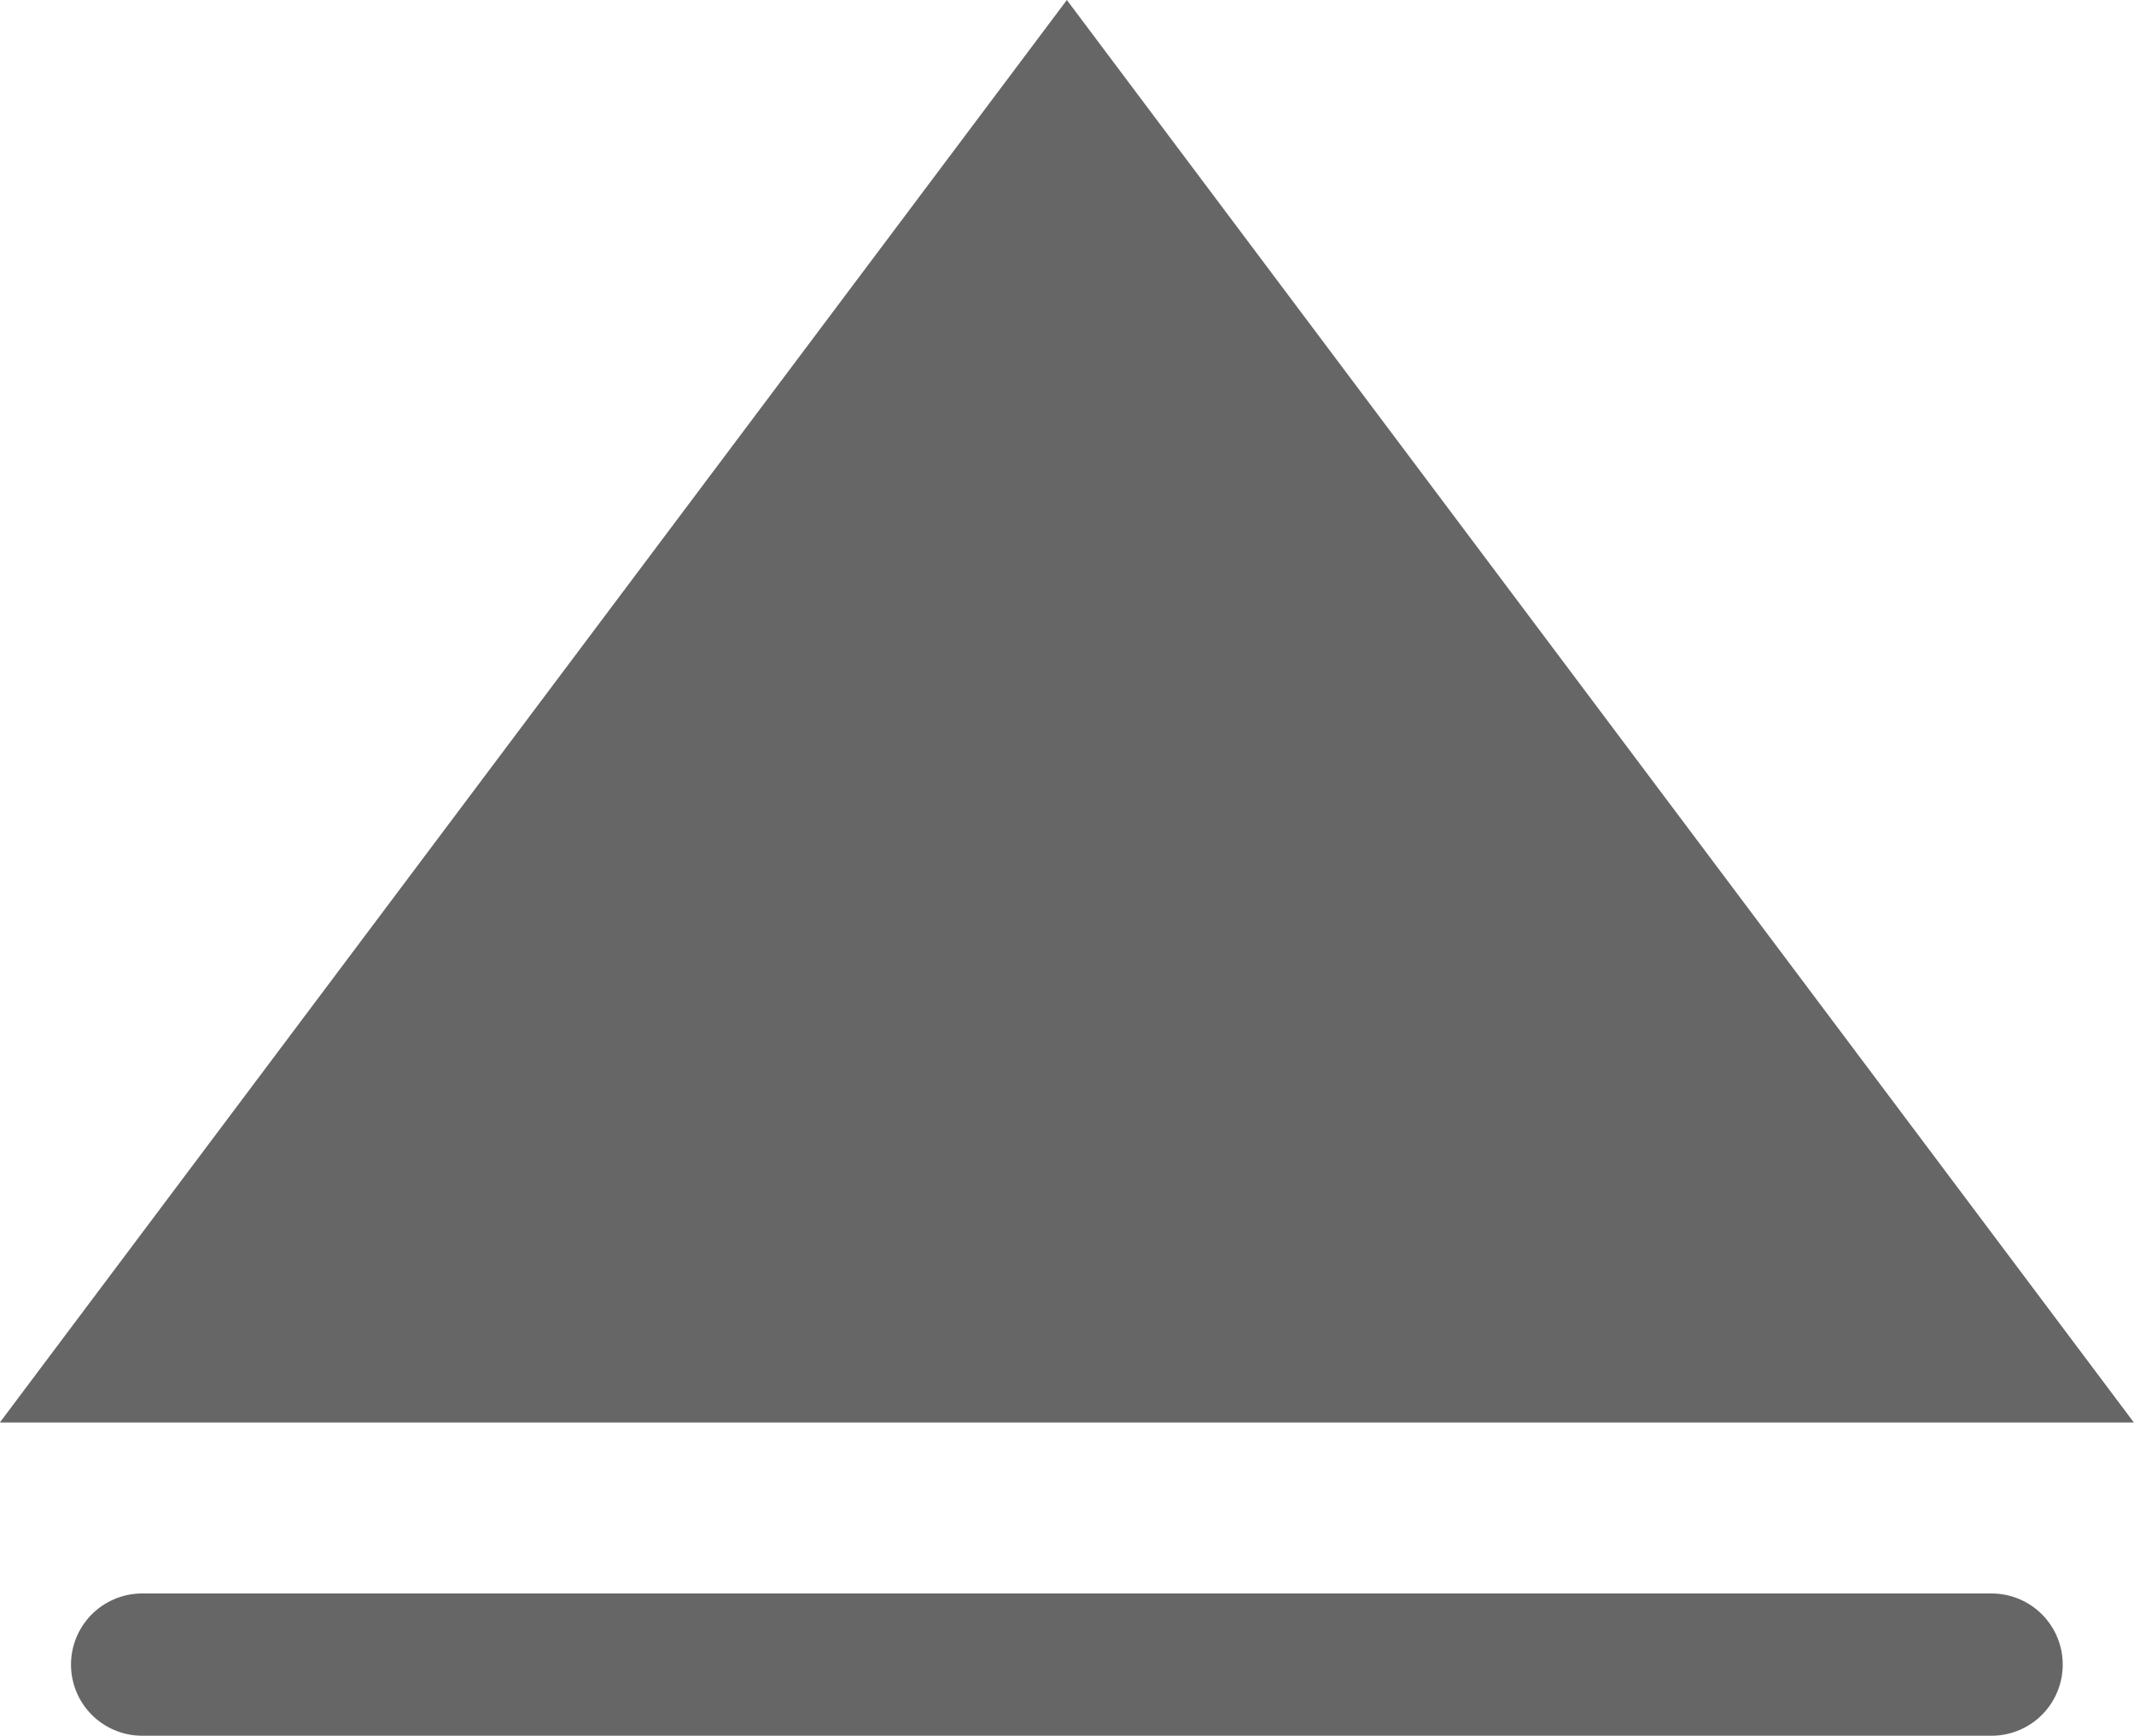
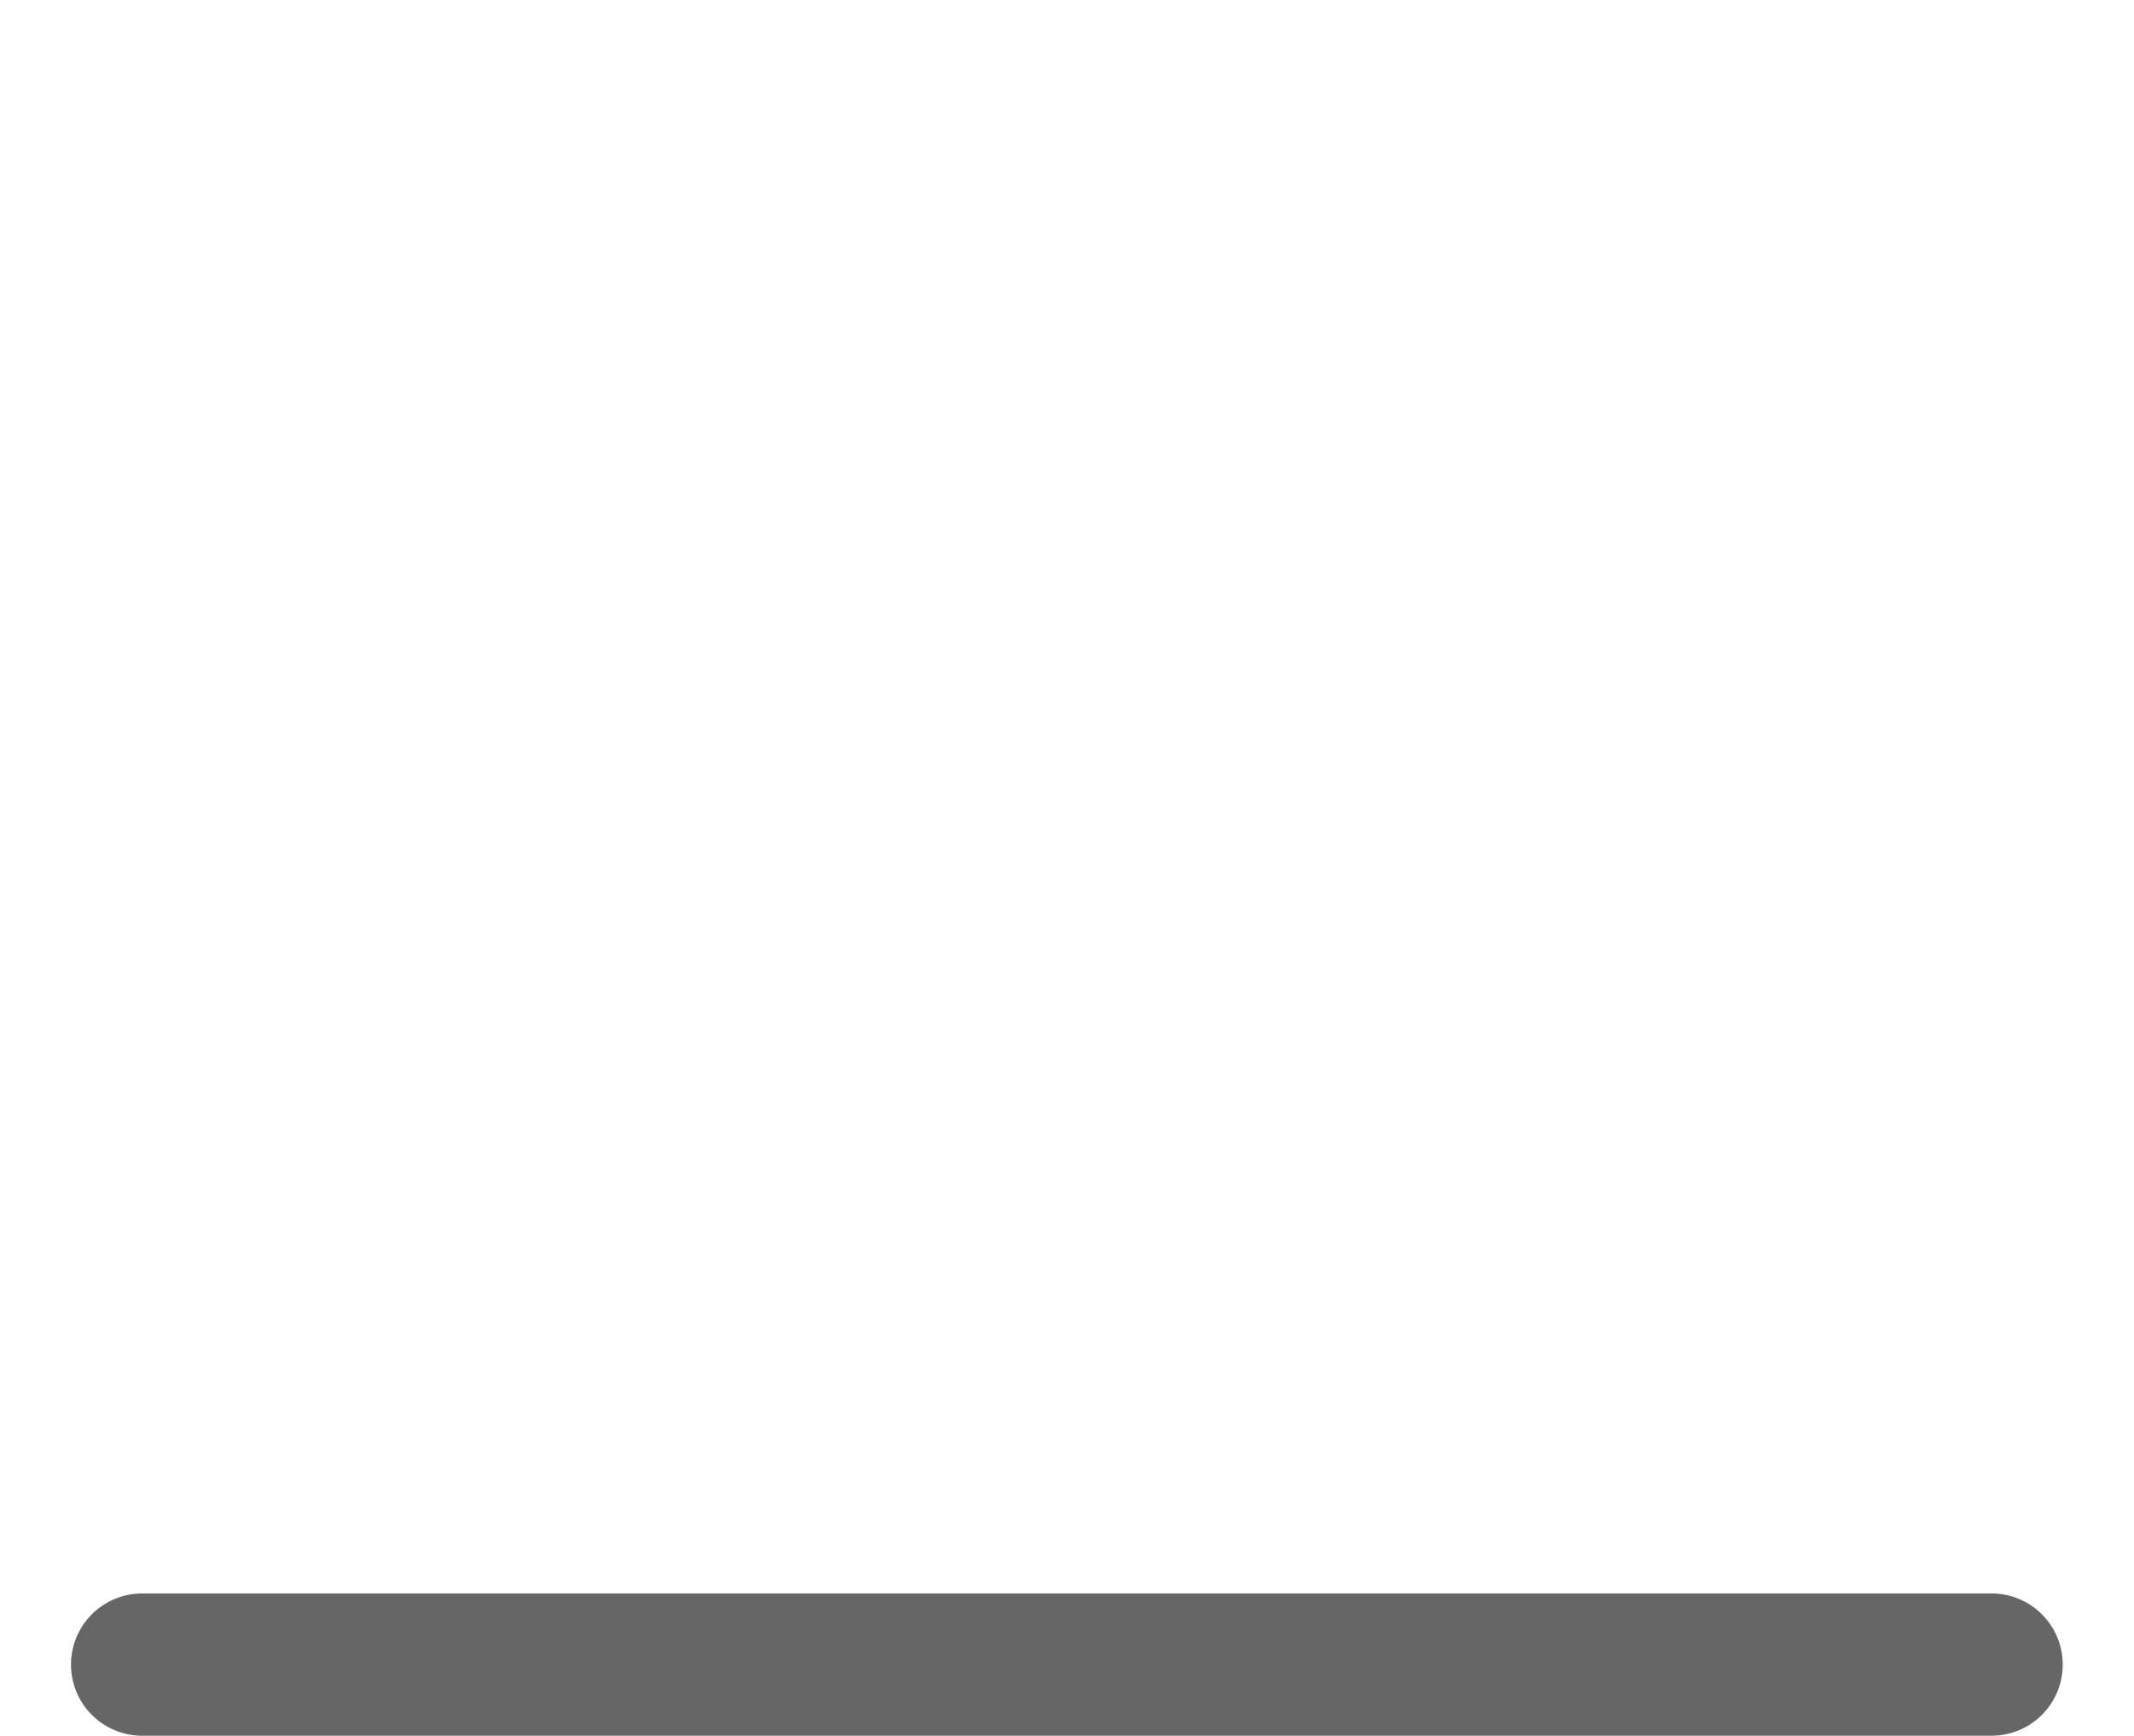
<svg xmlns="http://www.w3.org/2000/svg" width="15" height="12.201" viewBox="0 0 15 12.201">
  <g id="グループ_625" data-name="グループ 625" transform="translate(-1365.97 -1934.713)">
-     <path id="パス_386" data-name="パス 386" d="M1326.932,1619.668l7.5-10,7.5,10Z" transform="translate(39.037 325.045)" fill="#666" />
    <line id="線_19" data-name="線 19" x1="13" transform="translate(1366.969 1946.415)" fill="none" stroke="#666" stroke-linecap="round" stroke-miterlimit="10" stroke-width="1" />
  </g>
</svg>